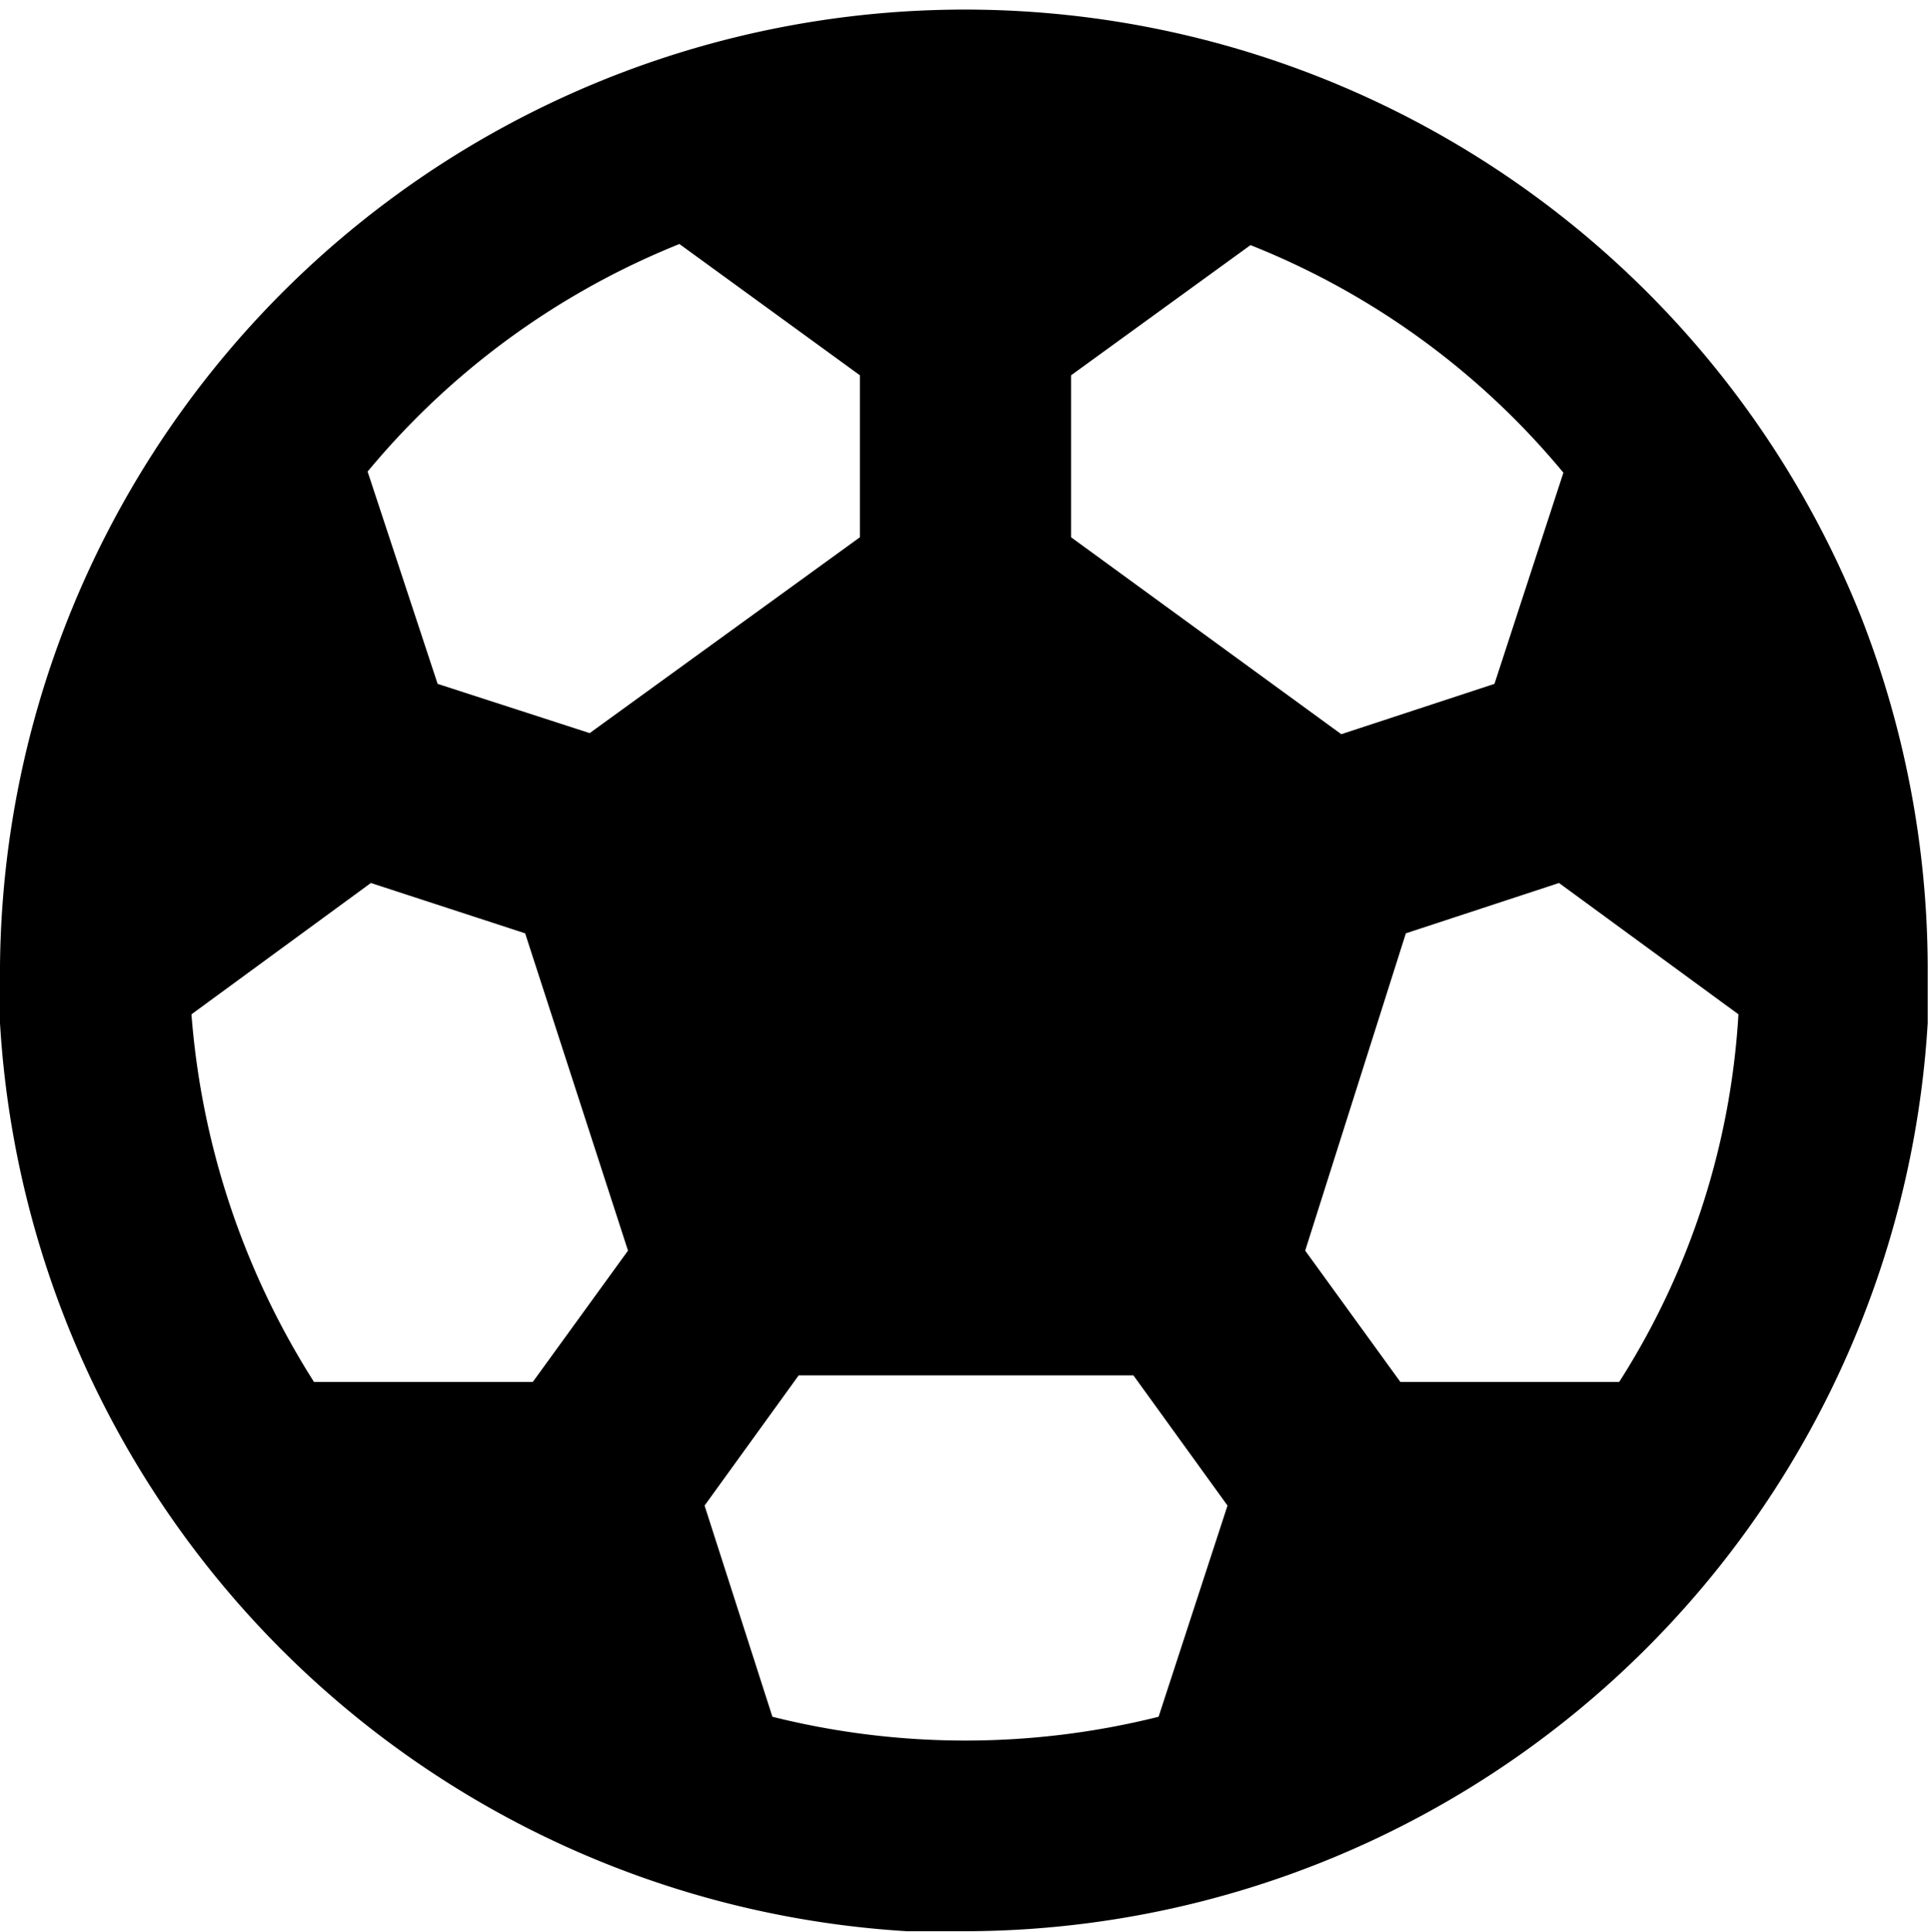
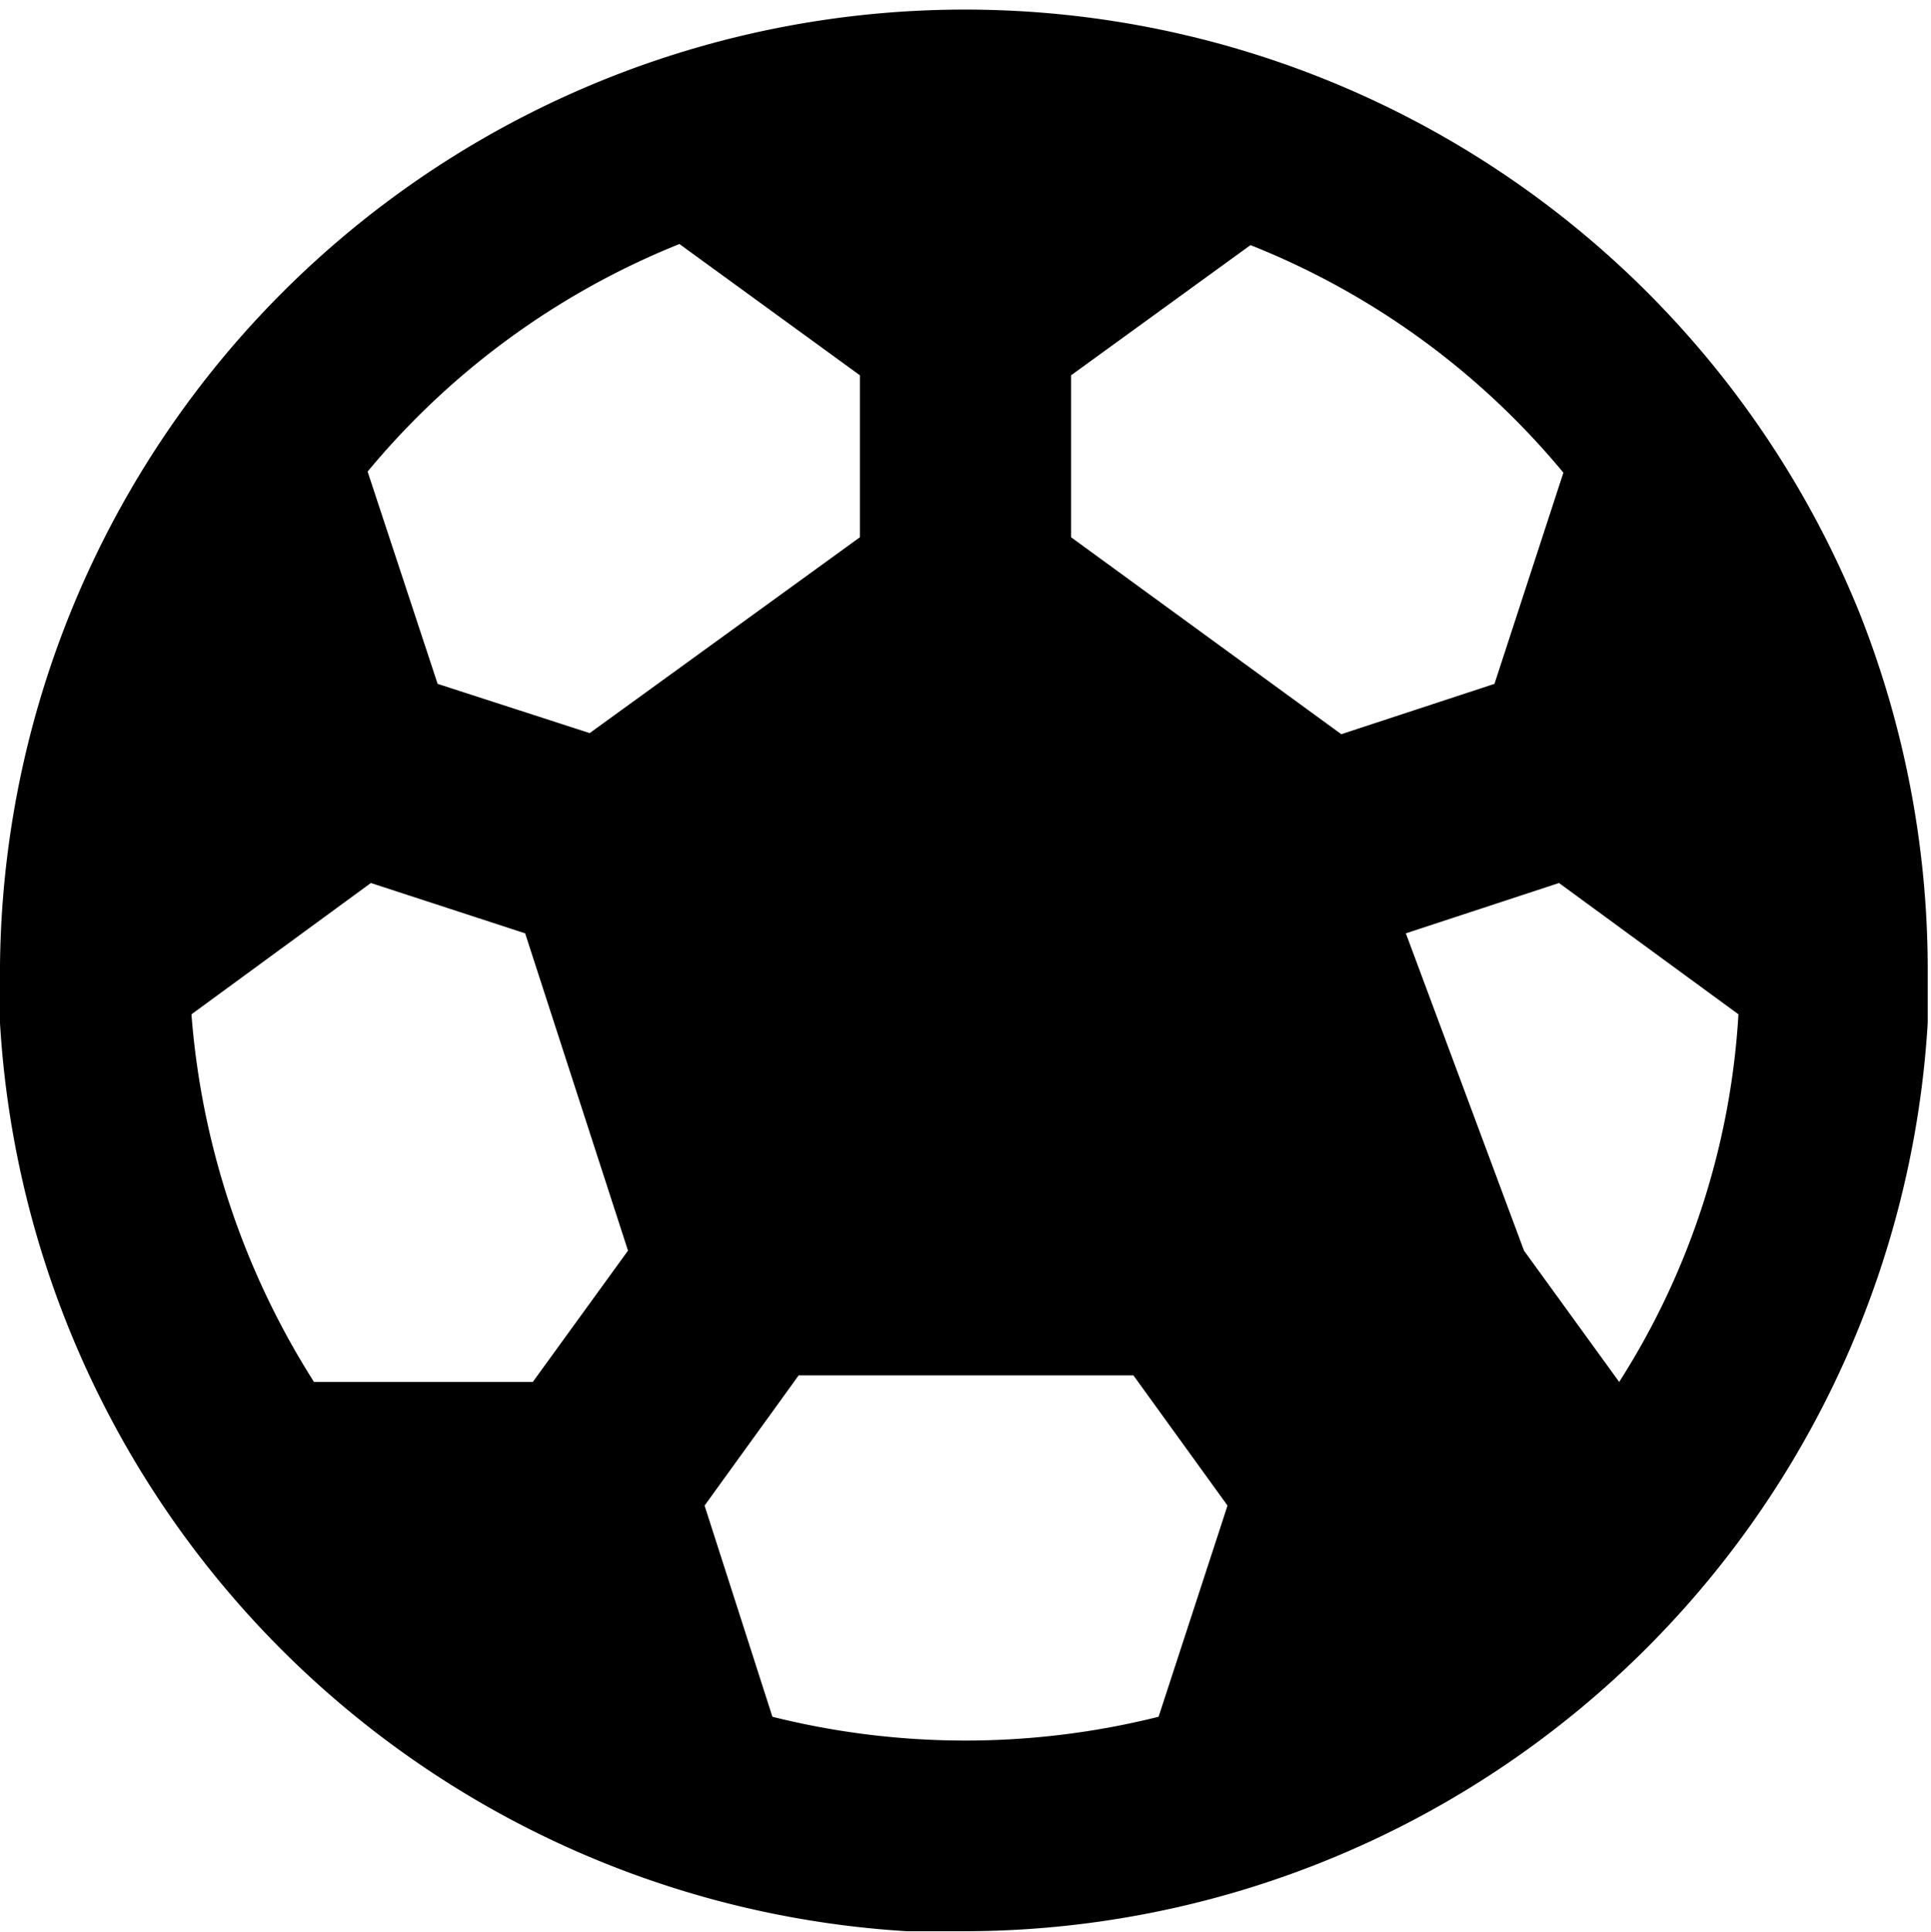
<svg xmlns="http://www.w3.org/2000/svg" viewBox="0 0 17.65 17.66">
  <g id="Layer_2" data-name="Layer 2">
    <g id="Layer_1-2" data-name="Layer 1">
-       <path d="M17,5.61A8.82,8.82,0,0,0,0,8.83C0,9,0,9.18,0,9.35a8.84,8.84,0,0,0,8.29,8.3h.53a8.83,8.83,0,0,0,8.8-8.3c0-.17,0-.35,0-.53A8.85,8.85,0,0,0,17,5.61ZM12.85,8.53l1.4-.46,1.64,1.2h0a7,7,0,0,1-1.09,3.36h-2l-.87-1.2Zm.81-2.28-1.4.46L9.79,4.91V3.43l1.64-1.19a7.13,7.13,0,0,1,2.86,2.08Zm-2.44,7.51-.63,1.93a7.27,7.27,0,0,1-3.53,0l-.62-1.93.86-1.19h3.06ZM4,6.25,3.36,4.31A7.17,7.17,0,0,1,6.21,2.23l1.65,1.2V4.91L5.39,6.7ZM4.8,8.53l.94,2.9-.87,1.2h-2A7.3,7.3,0,0,1,1.75,9.27l1.64-1.2Z" />
+       <path d="M17,5.61A8.82,8.82,0,0,0,0,8.83C0,9,0,9.18,0,9.35a8.84,8.84,0,0,0,8.29,8.3h.53a8.83,8.83,0,0,0,8.8-8.3c0-.17,0-.35,0-.53A8.85,8.85,0,0,0,17,5.61ZM12.85,8.53l1.4-.46,1.64,1.2h0a7,7,0,0,1-1.09,3.36l-.87-1.2Zm.81-2.28-1.4.46L9.79,4.91V3.43l1.64-1.19a7.13,7.13,0,0,1,2.86,2.08Zm-2.44,7.51-.63,1.93a7.27,7.27,0,0,1-3.53,0l-.62-1.93.86-1.19h3.06ZM4,6.25,3.36,4.31A7.17,7.17,0,0,1,6.21,2.23l1.65,1.2V4.91L5.39,6.7ZM4.8,8.53l.94,2.9-.87,1.2h-2A7.3,7.3,0,0,1,1.75,9.27l1.64-1.2Z" />
    </g>
  </g>
</svg>